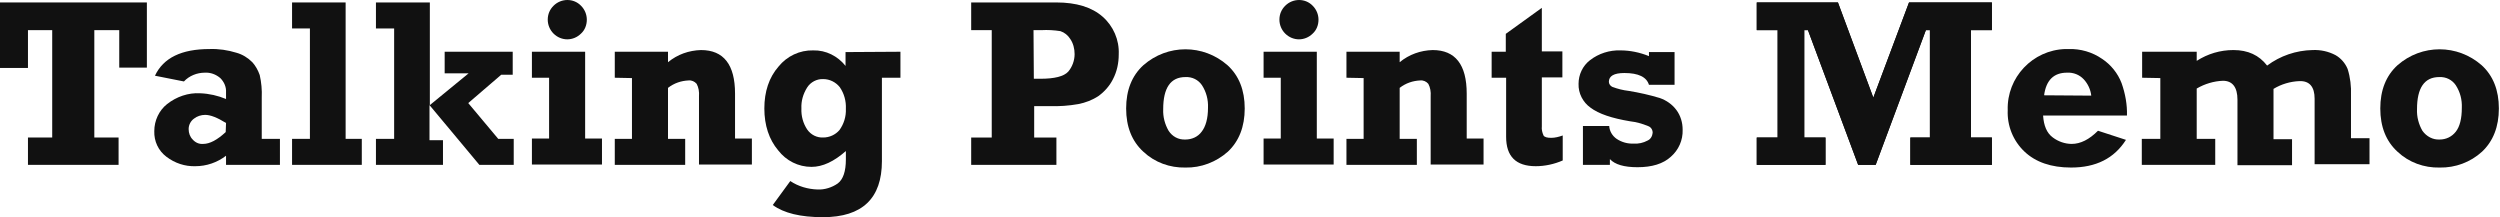
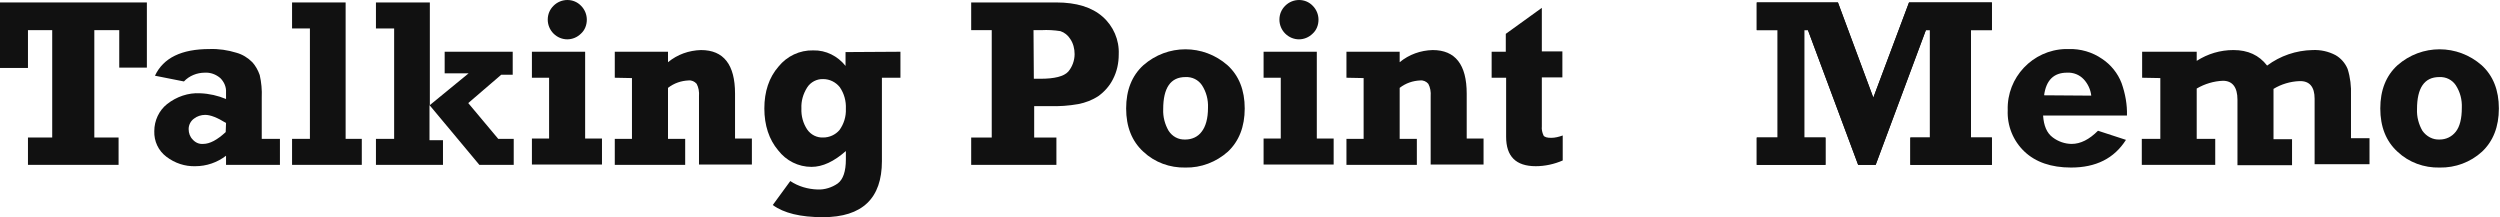
<svg xmlns="http://www.w3.org/2000/svg" width="1036" height="90" viewBox="0 0 1036 90" fill="none">
  <path d="M11.587 68.316V56.983H21.638V12.49H11.587V28.16H0V1.017H60.864V28.02H49.417V12.49H39.087V56.983H49.138V68.316H11.587Z" fill="#111111" />
  <path d="M116.005 57.54V68.313H93.669V64.535C90.04 67.334 85.573 68.873 80.966 68.873C76.639 69.013 72.451 67.614 68.961 64.955C65.611 62.437 63.796 58.519 63.935 54.322C63.935 49.984 65.89 45.787 69.24 43.129C73.149 40.05 78.035 38.372 82.921 38.651C86.69 38.791 90.319 39.631 93.669 41.03V38.232C93.809 35.993 92.832 33.894 91.296 32.355C89.482 30.816 87.248 29.977 84.875 30.117C81.664 30.117 78.453 31.376 76.22 33.754L64.215 31.376C67.704 23.96 75.243 20.323 86.829 20.323C90.598 20.183 94.368 20.742 97.997 21.862C100.51 22.561 102.743 23.96 104.558 25.779C105.954 27.318 106.931 29.137 107.629 31.096C108.327 34.174 108.606 37.252 108.467 40.47V57.54H116.005ZM93.669 50.964C90.04 48.725 87.248 47.606 85.014 47.606C83.339 47.606 81.664 48.166 80.408 49.145C79.012 50.124 78.174 51.803 78.174 53.482C78.174 55.161 78.733 56.7 79.849 57.82C80.966 59.079 82.502 59.778 84.177 59.639C86.969 59.639 90.04 57.959 93.53 54.742L93.669 50.964Z" fill="#111111" />
  <path d="M121.031 68.316V57.542H128.429V11.79H121.031V1.017H143.227V57.542H149.927V68.316H121.031Z" fill="#111111" />
  <path d="M155.791 68.316V57.542H163.33V11.79H155.791V1.017H178.127V43.551L194.181 30.399H184.269V21.445H212.468V30.959H207.721L194.041 42.712L206.465 57.542H212.887V68.316H198.648L177.987 43.551V58.102H183.571V68.316H155.791Z" fill="#111111" />
  <path d="M220.424 32.215V21.442H242.48V57.4H249.46V68.173H220.424V57.4H227.544V32.215H220.424ZM226.985 8.15C226.985 5.911 227.823 3.953 229.358 2.414C232.569 -0.805 237.734 -0.805 240.805 2.414C242.341 3.953 243.178 6.051 243.178 8.15C243.178 10.389 242.341 12.487 240.805 13.886C237.595 17.105 232.569 17.105 229.358 13.886C227.823 12.347 226.985 10.249 226.985 8.15Z" fill="#111111" />
  <path d="M254.764 32.215V21.441H276.82V25.779C280.729 22.561 285.476 20.882 290.501 20.742C299.854 20.742 304.6 26.758 304.6 38.791V57.399H311.58V68.173H289.663V39.91C289.803 38.091 289.524 36.272 288.686 34.733C287.849 33.754 286.592 33.194 285.336 33.334C282.265 33.474 279.333 34.453 276.82 36.412V57.539H283.94V68.312H254.764V57.539H261.884V32.355L254.764 32.215Z" fill="#111111" />
  <path d="M373.143 21.442V32.215H365.465V66.774C365.465 82.165 357.369 90 341.036 90C331.683 90 324.843 88.321 320.236 84.963L327.495 75.029C330.845 77.268 334.754 78.387 338.802 78.527C341.734 78.667 344.805 77.687 347.178 76.008C349.412 74.329 350.529 70.972 350.529 66.075V62.577C345.643 66.914 340.896 69.153 336.29 69.153C330.845 69.153 325.82 66.634 322.47 62.297C318.7 57.82 316.746 51.943 316.746 44.947C316.746 37.952 318.7 32.075 322.609 27.598C326.099 23.261 331.404 20.742 336.988 20.882C342.292 20.742 347.178 23.261 350.389 27.318V21.582L373.143 21.442ZM350.529 45.087C350.668 41.869 349.831 38.791 348.016 36.133C346.341 34.034 343.828 32.775 341.176 32.775C338.523 32.635 335.871 34.034 334.475 36.273C332.8 38.931 331.962 41.869 332.102 44.947C331.962 48.026 332.8 51.104 334.475 53.622C336.01 55.861 338.523 57.12 341.176 56.98C343.688 56.98 346.201 55.861 347.876 53.902C349.691 51.383 350.668 48.305 350.529 45.087Z" fill="#111111" />
  <path d="M437.777 56.983V68.316H402.459V56.983H410.975V12.49H402.459V1.017H437.777C446.014 1.017 452.435 2.976 456.902 6.893C461.369 10.811 463.882 16.548 463.603 22.564C463.603 26.062 462.905 29.56 461.23 32.778C459.834 35.576 457.74 37.954 455.227 39.773C452.714 41.452 449.783 42.572 446.851 43.131C442.942 43.831 438.894 44.111 434.985 43.971H428.564V56.983H437.777ZM428.424 32.638H431.077C437.079 32.638 440.848 31.658 442.663 29.7C444.338 27.741 445.316 25.082 445.316 22.424C445.316 20.185 444.757 17.947 443.501 16.128C442.524 14.589 441.128 13.469 439.452 12.91C436.8 12.49 434.148 12.35 431.635 12.49H428.285L428.424 32.638Z" fill="#111111" />
  <path d="M491.243 69.433C484.821 69.573 478.539 67.334 473.793 62.857C469.047 58.52 466.674 52.503 466.674 44.948C466.674 37.393 469.047 31.376 473.793 27.039C483.844 18.224 498.641 18.224 508.692 27.039C513.439 31.376 515.812 37.393 515.812 44.948C515.812 52.503 513.439 58.52 508.832 62.857C503.946 67.194 497.664 69.573 491.243 69.433ZM491.243 57.82C493.895 57.82 496.408 56.701 497.943 54.602C499.619 52.503 500.596 49.145 500.596 44.668C500.735 41.31 499.898 38.092 498.083 35.294C496.547 33.055 494.035 31.796 491.243 31.936C485.1 31.936 482.029 36.413 482.029 45.228C481.89 48.446 482.727 51.524 484.263 54.182C485.798 56.561 488.311 57.96 491.243 57.82Z" fill="#111111" />
  <path d="M523.63 32.215V21.442H545.686V57.4H552.666V68.173H523.63V57.4H530.749V32.215H523.63ZM530.191 8.15C530.191 5.911 531.028 3.953 532.564 2.414C535.775 -0.805 540.94 -0.805 544.011 2.414C545.546 3.953 546.384 6.051 546.384 8.15C546.384 10.389 545.546 12.487 544.011 13.886C540.8 17.105 535.775 17.105 532.564 13.886C531.028 12.347 530.191 10.249 530.191 8.15Z" fill="#111111" />
  <path d="M557.968 32.215V21.441H580.024V25.779C583.933 22.561 588.679 20.882 593.705 20.742C603.058 20.742 607.804 26.758 607.804 38.791V57.399H614.784V68.173H592.867V39.91C593.007 38.091 592.728 36.272 591.89 34.733C591.052 33.754 589.796 33.194 588.54 33.334C585.468 33.474 582.537 34.453 580.024 36.412V57.539H587.144V68.312H557.968V57.539H565.087V32.355L557.968 32.215Z" fill="#111111" />
  <path d="M618.136 32.215V21.441H623.999V14.026L638.936 3.252V21.301H647.452V32.075H638.936V52.362C638.797 53.621 639.076 54.881 639.634 56.14C640.053 56.84 641.17 57.119 642.845 57.119C644.381 57.119 646.056 56.7 647.591 56.14V66.494C644.101 68.033 640.193 68.872 636.424 68.872C628.187 68.872 624.139 64.815 624.139 56.7V32.215H618.136Z" fill="#111111" />
-   <path d="M655.968 68.312V52.222H666.856C666.996 54.321 668.113 56.28 669.927 57.539C672.021 58.938 674.534 59.638 677.047 59.498C679.001 59.638 680.956 59.218 682.77 58.239C684.027 57.679 684.725 56.42 684.864 55.02C684.864 53.761 684.166 52.642 682.91 52.222C680.537 51.243 678.024 50.543 675.511 50.263C667.973 49.004 662.529 47.185 659.178 44.667C655.968 42.428 654.013 38.651 654.153 34.733C654.153 30.955 655.828 27.317 658.899 24.939C662.529 22.141 666.996 20.741 671.463 20.881C675.511 20.881 679.56 21.721 683.329 23.26V21.581H693.938V35.153H683.329C682.352 31.935 679.001 30.256 673.138 30.256C668.811 30.256 666.717 31.515 666.717 33.893C666.717 34.733 667.275 35.572 668.113 35.992C670.346 36.832 672.58 37.391 674.953 37.671C679.28 38.371 683.608 39.35 687.796 40.609C690.588 41.589 692.961 43.268 694.636 45.506C696.451 47.885 697.288 50.823 697.288 53.761C697.428 58.099 695.613 62.156 692.402 64.954C689.192 67.892 684.585 69.292 678.582 69.292C672.999 69.292 669.229 68.172 667.135 65.934V68.312H655.968Z" fill="#111111" />
  <path d="M727.999 68.316V56.983H736.654V12.49H727.999V1.017H761.642L776.3 40.473L791.097 1.017H825.438V12.49H816.783V56.983H825.438V68.316H791.655V56.983H799.752V12.49H798.077L777.277 68.316H770.018L749.218 12.49H747.682V56.983H756.477V68.316H727.999Z" fill="#111111" />
  <path d="M727.999 68.316V56.983H736.654V12.49H727.999V1.017H761.642L776.3 40.473L791.097 1.017H825.438V12.49H816.783V56.983H825.438V68.316H791.655V56.983H799.752V12.49H798.077L777.277 68.316H770.018L749.218 12.49H747.682V56.983H756.477V68.316H727.999Z" fill="#111111" />
  <path d="M869.41 54.18L880.997 57.957C876.111 65.653 868.573 69.43 858.242 69.43C850.006 69.43 843.585 67.192 838.978 62.854C834.232 58.377 831.719 52.081 831.998 45.645C831.579 32.073 842.328 20.74 855.869 20.32C856.288 20.32 856.846 20.32 857.265 20.32C862.151 20.18 867.037 21.58 871.085 24.378C874.715 26.756 877.646 30.394 879.182 34.452C880.717 38.789 881.555 43.406 881.415 47.883H846.656C846.935 52.081 848.191 55.159 850.704 56.978C852.938 58.657 855.73 59.636 858.522 59.636C862.151 59.636 865.781 57.817 869.41 54.18ZM866.618 39.629C866.339 37.11 865.222 34.731 863.547 32.913C861.732 30.954 859.219 29.974 856.567 30.114C851.123 30.114 847.912 33.192 847.075 39.489L866.618 39.629Z" fill="#111111" />
  <path d="M887.7 32.214V21.441H910.315V25.218C914.922 22.28 920.087 20.741 925.531 20.741C931.534 20.741 936.14 22.84 939.491 27.177C944.935 23.12 951.496 20.881 958.336 20.741C961.687 20.601 964.897 21.301 967.829 22.84C970.062 24.099 971.877 26.198 972.854 28.576C973.971 32.074 974.39 35.852 974.25 39.49V57.259H981.928V68.032H959.174V40.889C959.174 35.992 957.08 33.473 952.892 33.613C949.123 33.753 945.354 34.872 942.143 36.831V57.678H949.821V68.452H927.206V41.309C927.206 36.132 925.112 33.473 921.203 33.473C917.434 33.613 913.665 34.733 910.315 36.691V57.538H917.993V68.312H887.56V57.538H895.238V32.354L887.7 32.214Z" fill="#111111" />
  <path d="M1010.96 69.433C1004.54 69.573 998.26 67.334 993.514 62.857C988.767 58.52 986.394 52.503 986.394 44.948C986.394 37.393 988.767 31.376 993.514 27.039C1003.56 18.224 1018.36 18.224 1028.41 27.039C1033.16 31.376 1035.53 37.393 1035.53 44.948C1035.53 52.503 1033.16 58.52 1028.55 62.857C1023.81 67.194 1017.52 69.573 1010.96 69.433ZM1010.96 57.82C1013.62 57.82 1015.99 56.701 1017.66 54.602C1019.34 52.503 1020.18 49.145 1020.18 44.668C1020.32 41.31 1019.48 38.092 1017.66 35.294C1016.13 33.055 1013.62 31.796 1010.82 31.936C1004.68 31.936 1001.61 36.413 1001.61 45.228C1001.47 48.446 1002.31 51.524 1003.84 54.182C1005.52 56.561 1008.17 57.96 1010.96 57.82Z" fill="#111111" />
</svg>